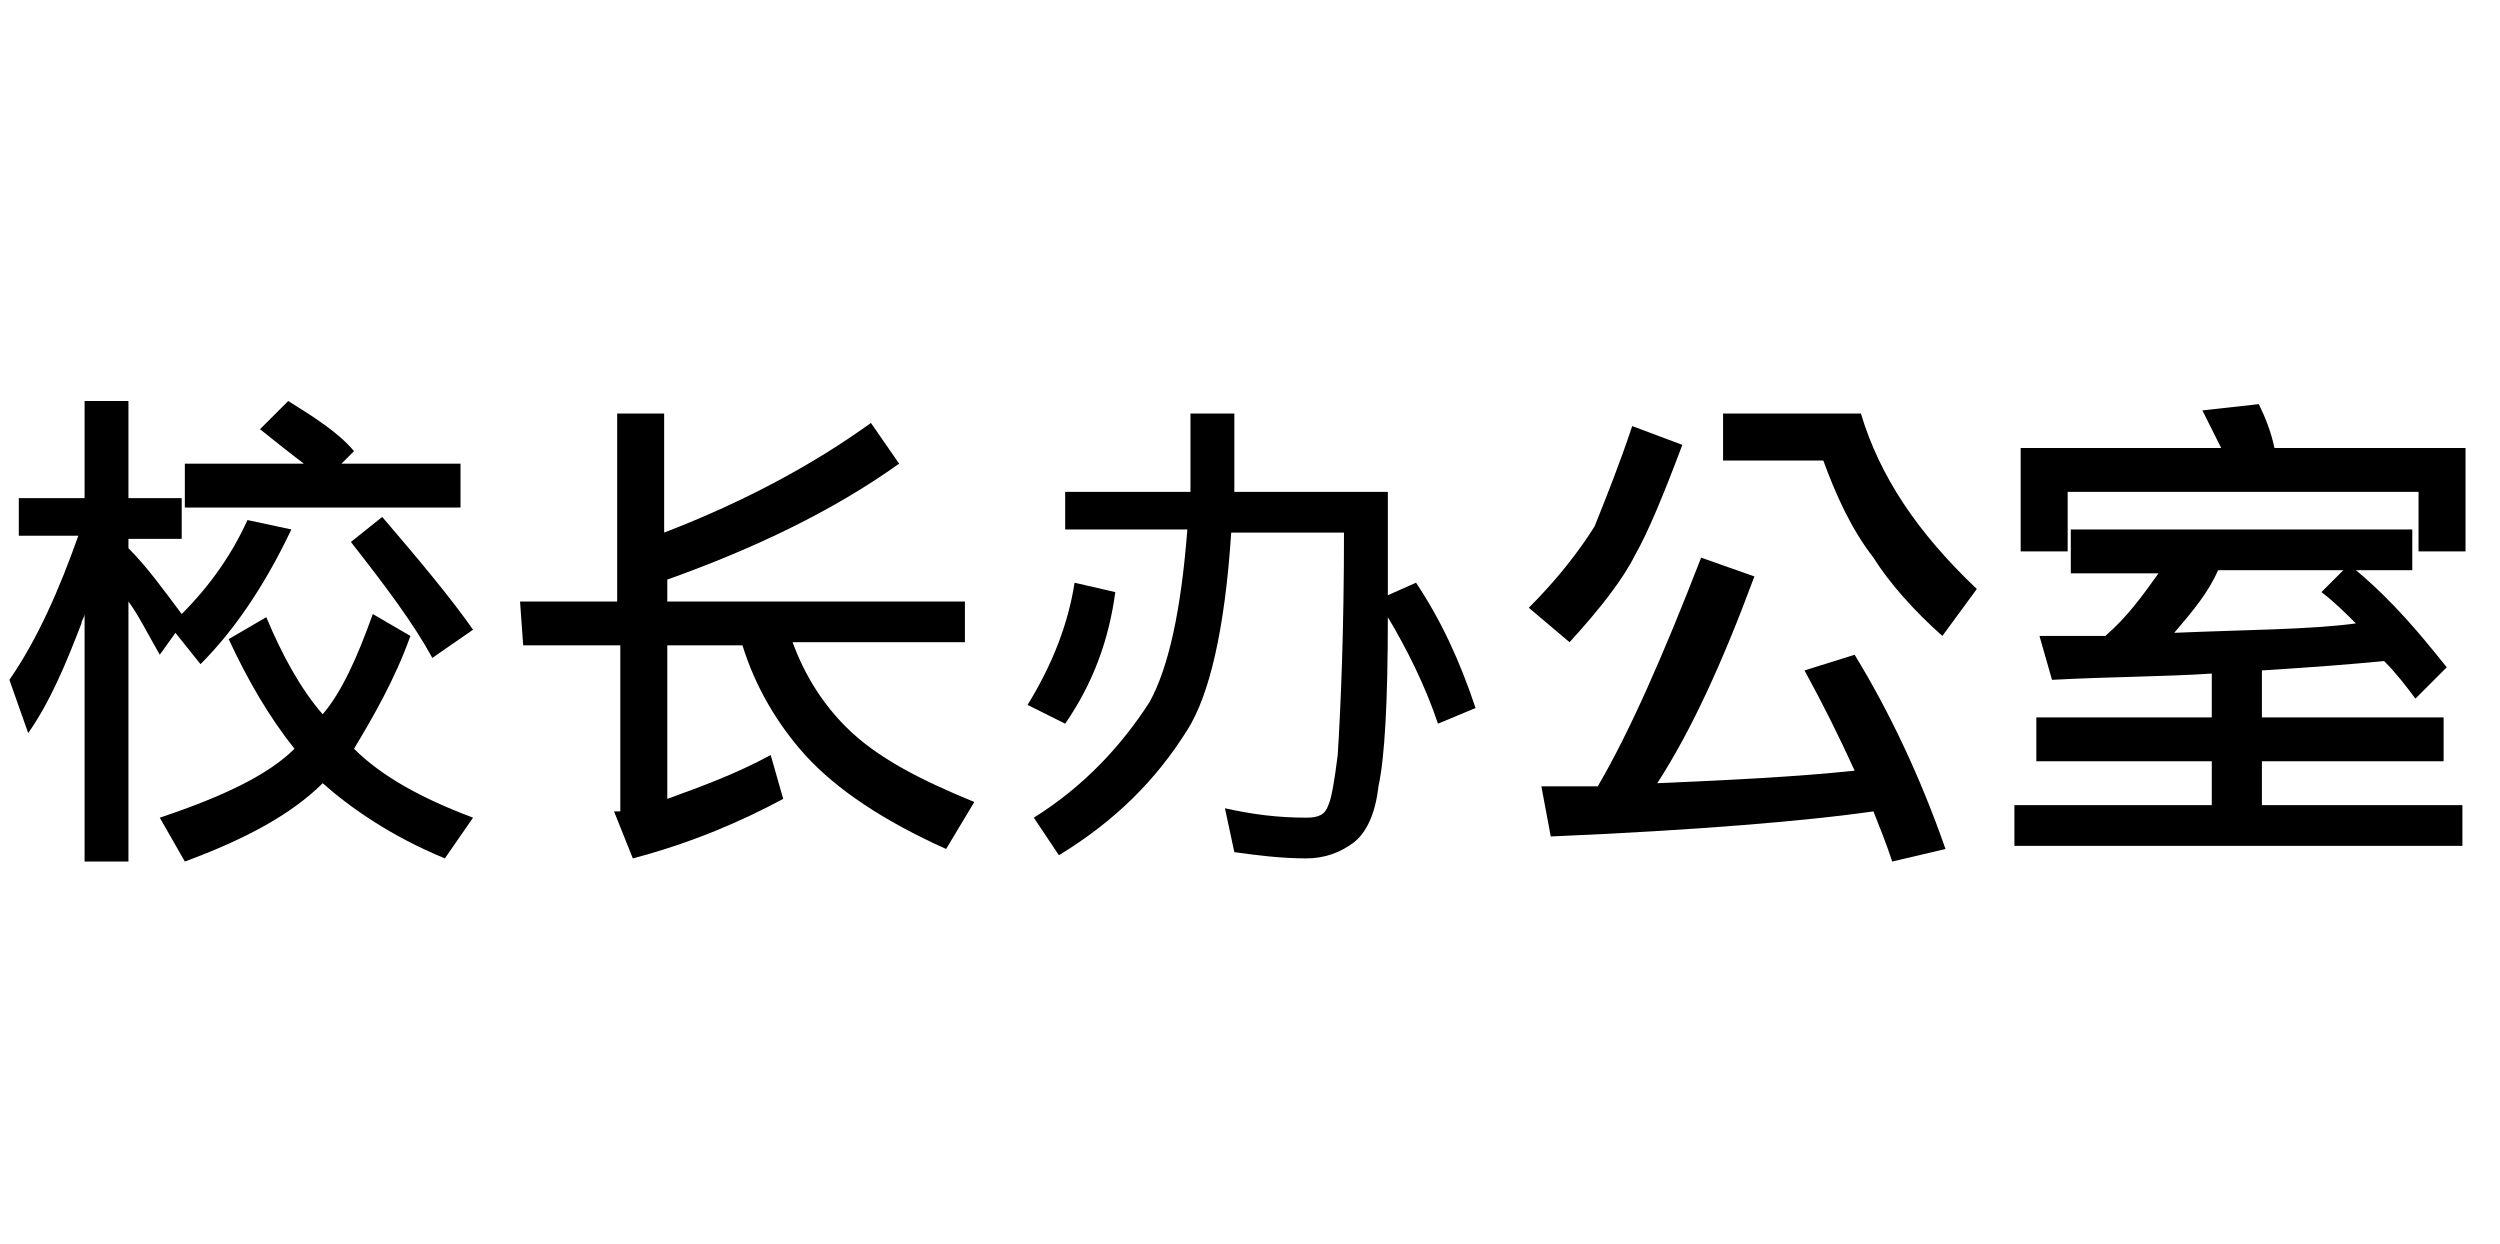
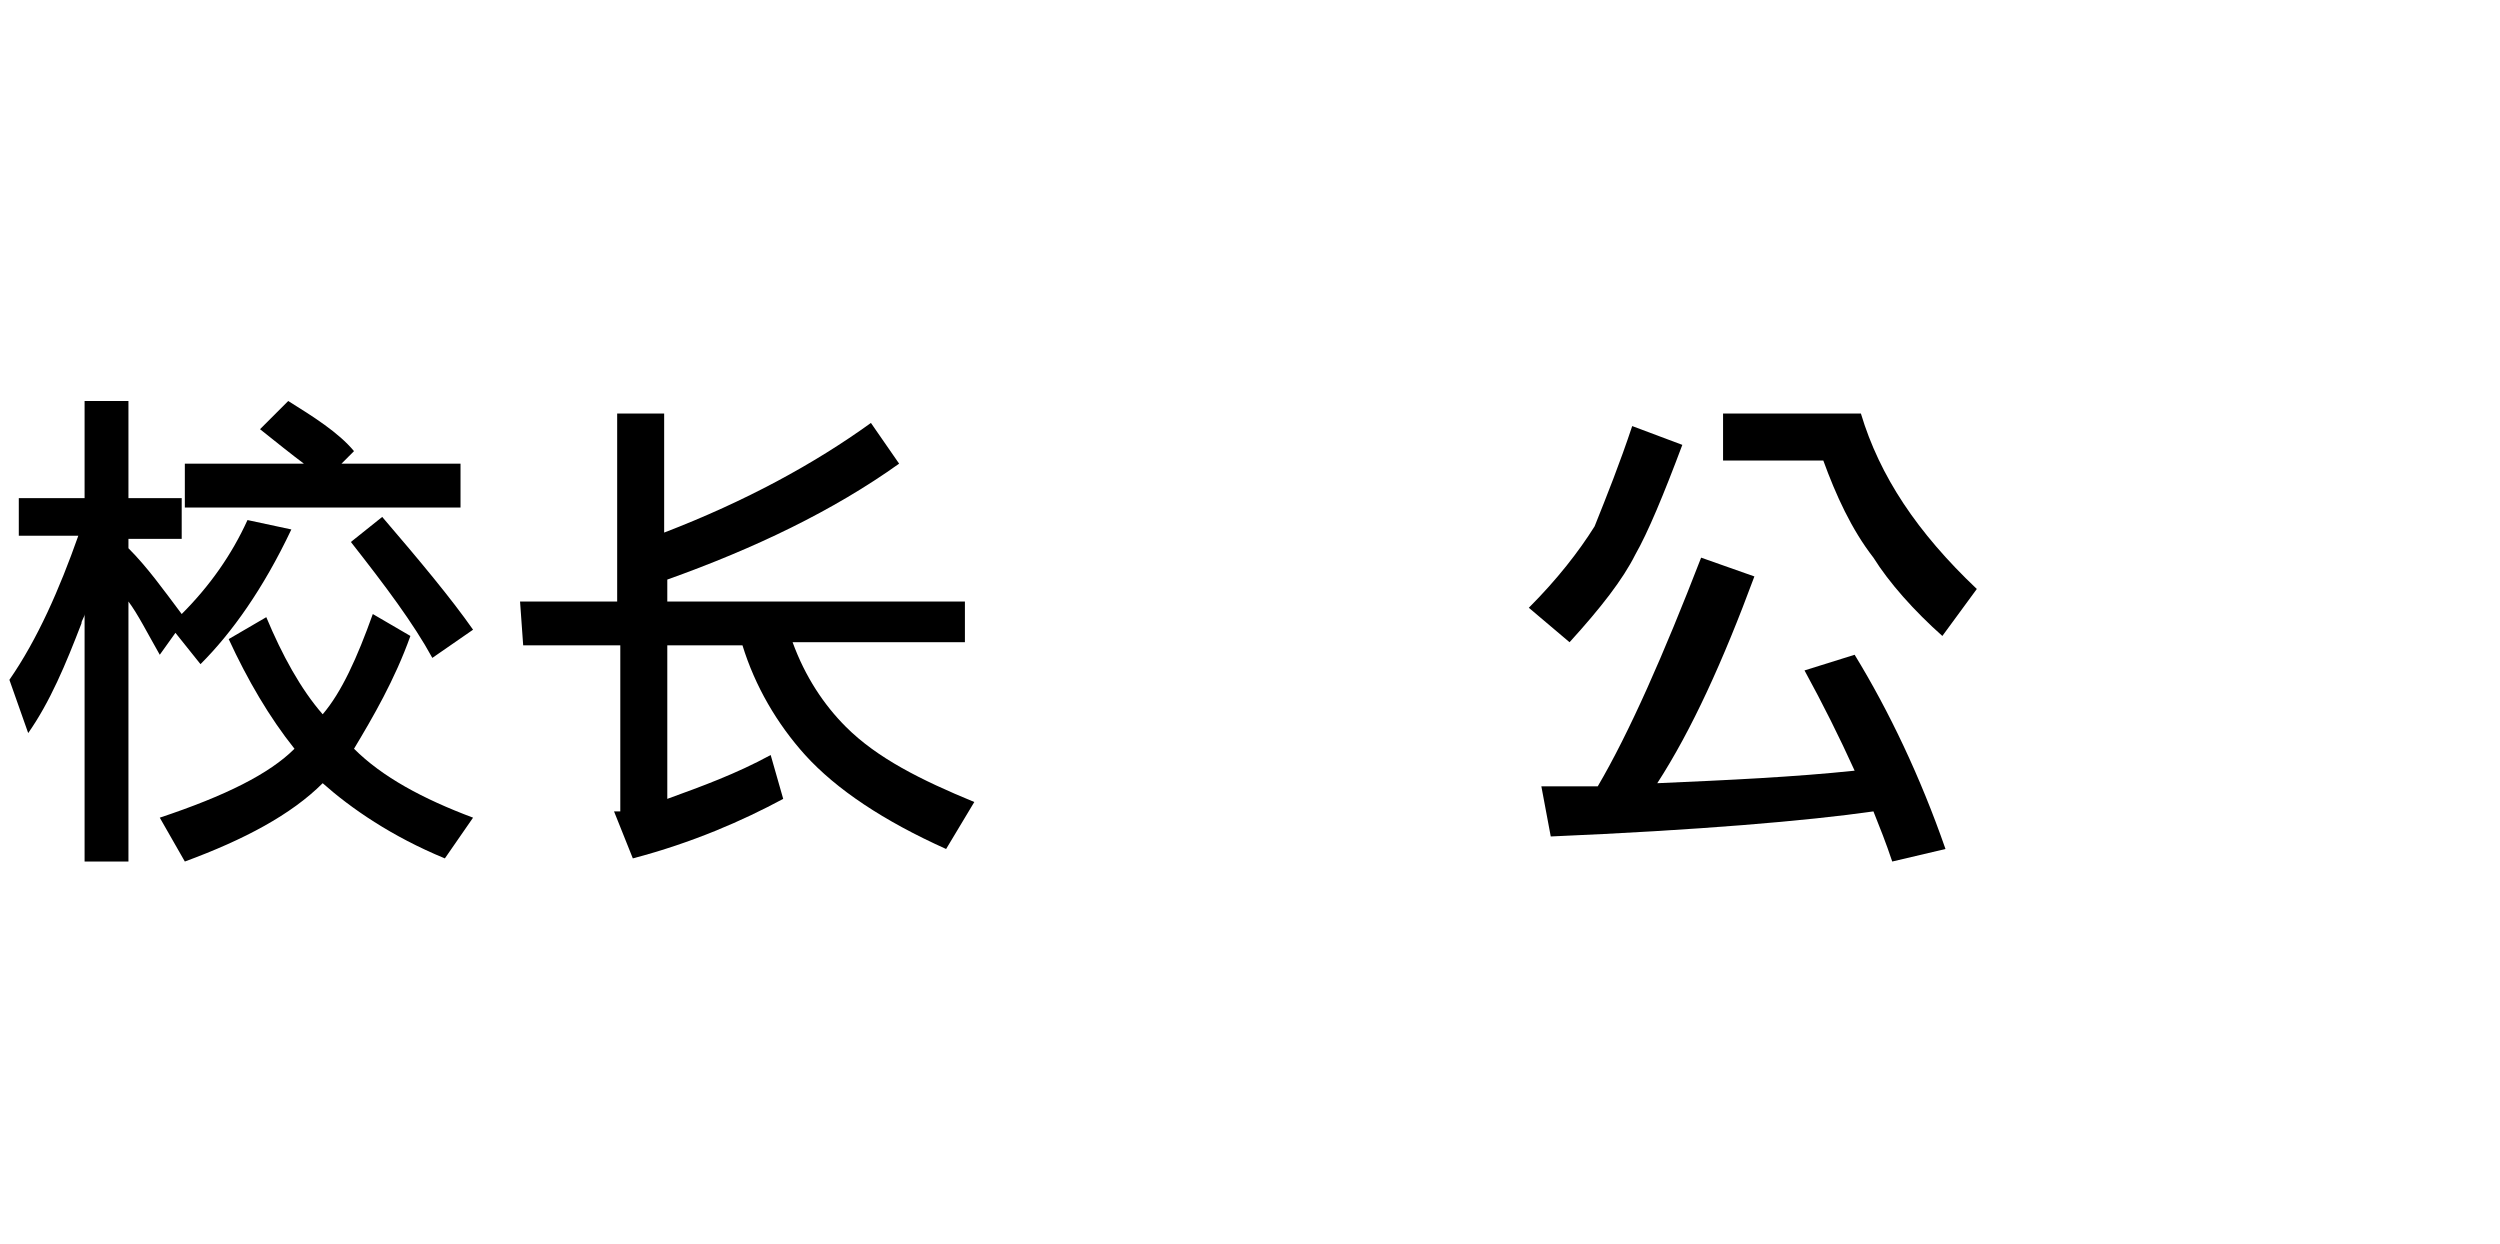
<svg xmlns="http://www.w3.org/2000/svg" version="1.1" id="Layer_1" x="0px" y="0px" viewBox="0 0 79.8 39.7" style="enable-background:new 0 0 79.8 39.7;" xml:space="preserve">
  <g>
    <path d="M0.6,15.9h2.1v-3.1h1.4v3.1h1.7v1.3H4.1v0.3c0.6,0.6,1.1,1.3,1.7,2.1c0.9-0.9,1.6-1.9,2.1-3l1.4,0.3   c-0.9,1.9-1.9,3.3-2.9,4.3l-0.8-1l-0.5,0.7c-0.4-0.7-0.7-1.3-1-1.7v8.3H2.7v-7.9c0,0.1-0.1,0.2-0.1,0.3c-0.5,1.3-1,2.5-1.7,3.5   l-0.6-1.7c0.9-1.3,1.6-2.9,2.2-4.6H0.6C0.6,17.1,0.6,15.9,0.6,15.9z M11.9,19.6l1.2,0.7c-0.5,1.4-1.2,2.6-1.8,3.6   c0.9,0.9,2.2,1.6,3.8,2.2l-0.9,1.3c-1.7-0.7-3-1.6-3.9-2.4c-1,1-2.5,1.8-4.4,2.5l-0.8-1.4c2.1-0.7,3.5-1.4,4.3-2.2   c-0.8-1-1.5-2.2-2.1-3.5l1.2-0.7c0.5,1.2,1.1,2.3,1.8,3.1C10.9,22.1,11.4,21,11.9,19.6z M9.2,12.8c0.8,0.5,1.6,1,2.1,1.6l-0.4,0.4   h3.8v1.4H5.9v-1.4h3.8c-0.4-0.3-0.9-0.7-1.4-1.1L9.2,12.8z M12.2,16.5c1.2,1.4,2.2,2.6,2.9,3.6L13.8,21c-0.6-1.1-1.5-2.3-2.6-3.7   L12.2,16.5z" />
    <path d="M16.6,19.2h3.1v-6h1.5V17c2.6-1,4.8-2.2,6.6-3.5l0.9,1.3c-2.1,1.5-4.6,2.7-7.4,3.7v0.7h9.5v1.3h-5.5c0.4,1.1,1,2,1.7,2.7   c1,1,2.4,1.7,4.1,2.4l-0.9,1.5c-2-0.9-3.5-1.9-4.5-3c-0.9-1-1.6-2.2-2-3.5h-2.4v4.9c1.1-0.4,2.2-0.8,3.3-1.4l0.4,1.4   c-1.3,0.7-2.9,1.4-4.8,1.9l-0.6-1.5c0.1,0,0.1,0,0.2,0v-5.3h-3.1L16.6,19.2L16.6,19.2z" />
-     <path d="M34.3,18.6l1.3,0.3c-0.2,1.5-0.7,2.9-1.6,4.2l-1.2-0.6C33.6,21.2,34.1,19.9,34.3,18.6z M34,15.7h4c0-0.8,0-1.6,0-2.5h1.4   c0,0.9,0,1.7,0,2.5h4.9c0,1.2,0,2.3,0,3.3l0.9-0.4c0.8,1.2,1.4,2.5,1.9,4l-1.2,0.5c-0.4-1.2-1-2.4-1.6-3.4c0,2.7-0.1,4.5-0.3,5.4   c-0.1,0.9-0.4,1.5-0.8,1.8c-0.4,0.3-0.9,0.5-1.5,0.5c-0.8,0-1.6-0.1-2.3-0.2l-0.3-1.4c0.9,0.2,1.7,0.3,2.6,0.3   c0.4,0,0.6-0.1,0.7-0.4c0.1-0.2,0.2-0.8,0.3-1.6c0.1-1.6,0.2-4,0.2-7.1h-3.6c-0.2,3.1-0.7,5.2-1.4,6.3c-1,1.6-2.3,2.9-4.1,4   L33,26.1c1.6-1,2.8-2.3,3.7-3.7c0.6-1.1,1-2.9,1.2-5.5H34L34,15.7L34,15.7z" />
    <path d="M52.1,13.6l1.6,0.6c-0.6,1.6-1.1,2.8-1.5,3.5c-0.4,0.8-1.1,1.7-2.1,2.8l-1.3-1.1c0.9-0.9,1.6-1.8,2.1-2.6   C51.3,15.8,51.7,14.8,52.1,13.6z M54.3,17.8l1.7,0.6c-1,2.7-2,4.9-3.1,6.6c2.3-0.1,4.4-0.2,6.3-0.4c-0.5-1.1-1-2.1-1.6-3.2l1.6-0.5   c1.1,1.8,2.1,3.9,2.9,6.2l-1.7,0.4c-0.2-0.6-0.4-1.1-0.6-1.6c-2.1,0.3-5.6,0.6-10.3,0.8l-0.3-1.6c0.6,0,1.2,0,1.8,0   C52,23.4,53.1,20.9,54.3,17.8z M55,13.2h4.4c0.6,2,1.8,3.8,3.7,5.6L62,20.3c-0.9-0.8-1.7-1.7-2.2-2.5c-0.7-0.9-1.2-2-1.6-3.1H55   L55,13.2L55,13.2z" />
-     <path d="M66.4,16.9H77v1.3h-1.8c1.2,1,2.1,2.1,2.9,3.1l-1,1c-0.3-0.4-0.6-0.8-1-1.2c-1,0.1-2.3,0.2-3.9,0.3v1.5H78v1.4h-5.8v1.4   h6.4V27H64.3v-1.3h6.3v-1.4H65v-1.4h5.6v-1.4c-1.5,0.1-3.2,0.1-5.1,0.2l-0.4-1.4c0.7,0,1.5,0,2.1,0c0.7-0.6,1.2-1.3,1.7-2h-2.8   v-1.4H66.4z M72.1,12.9c0.2,0.4,0.4,0.9,0.5,1.4h6.1v3.3h-1.5v-1.9H66v1.9h-1.5v-3.3h6.4c-0.2-0.4-0.4-0.8-0.6-1.2L72.1,12.9z    M75.2,19.9c-0.3-0.3-0.7-0.7-1.1-1l0.7-0.7h-4c-0.3,0.7-0.8,1.3-1.4,2C71.7,20.1,73.7,20.1,75.2,19.9z" />
  </g>
</svg>